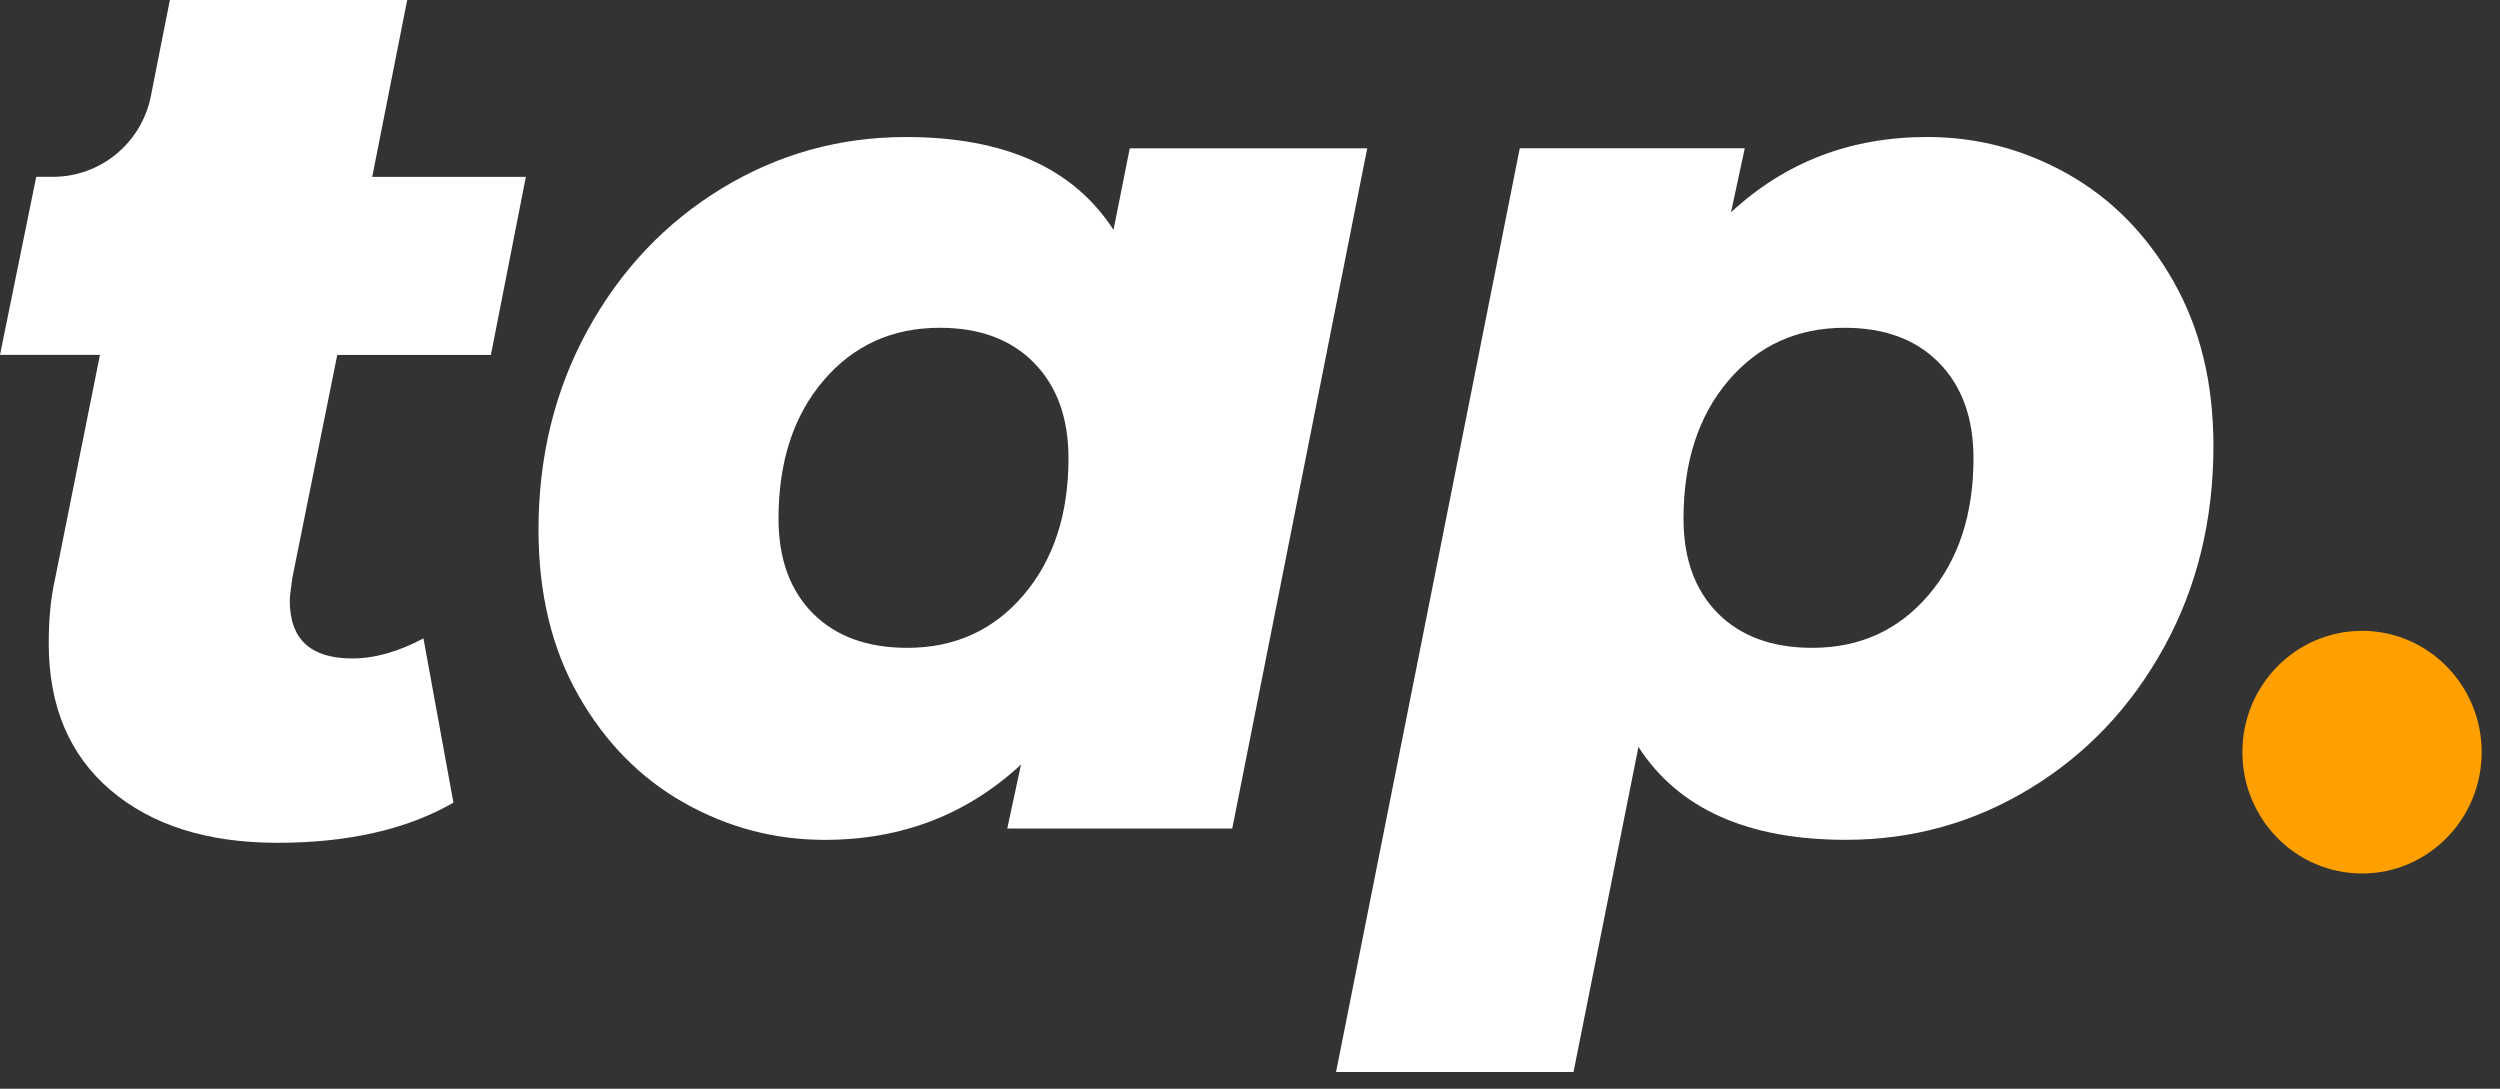
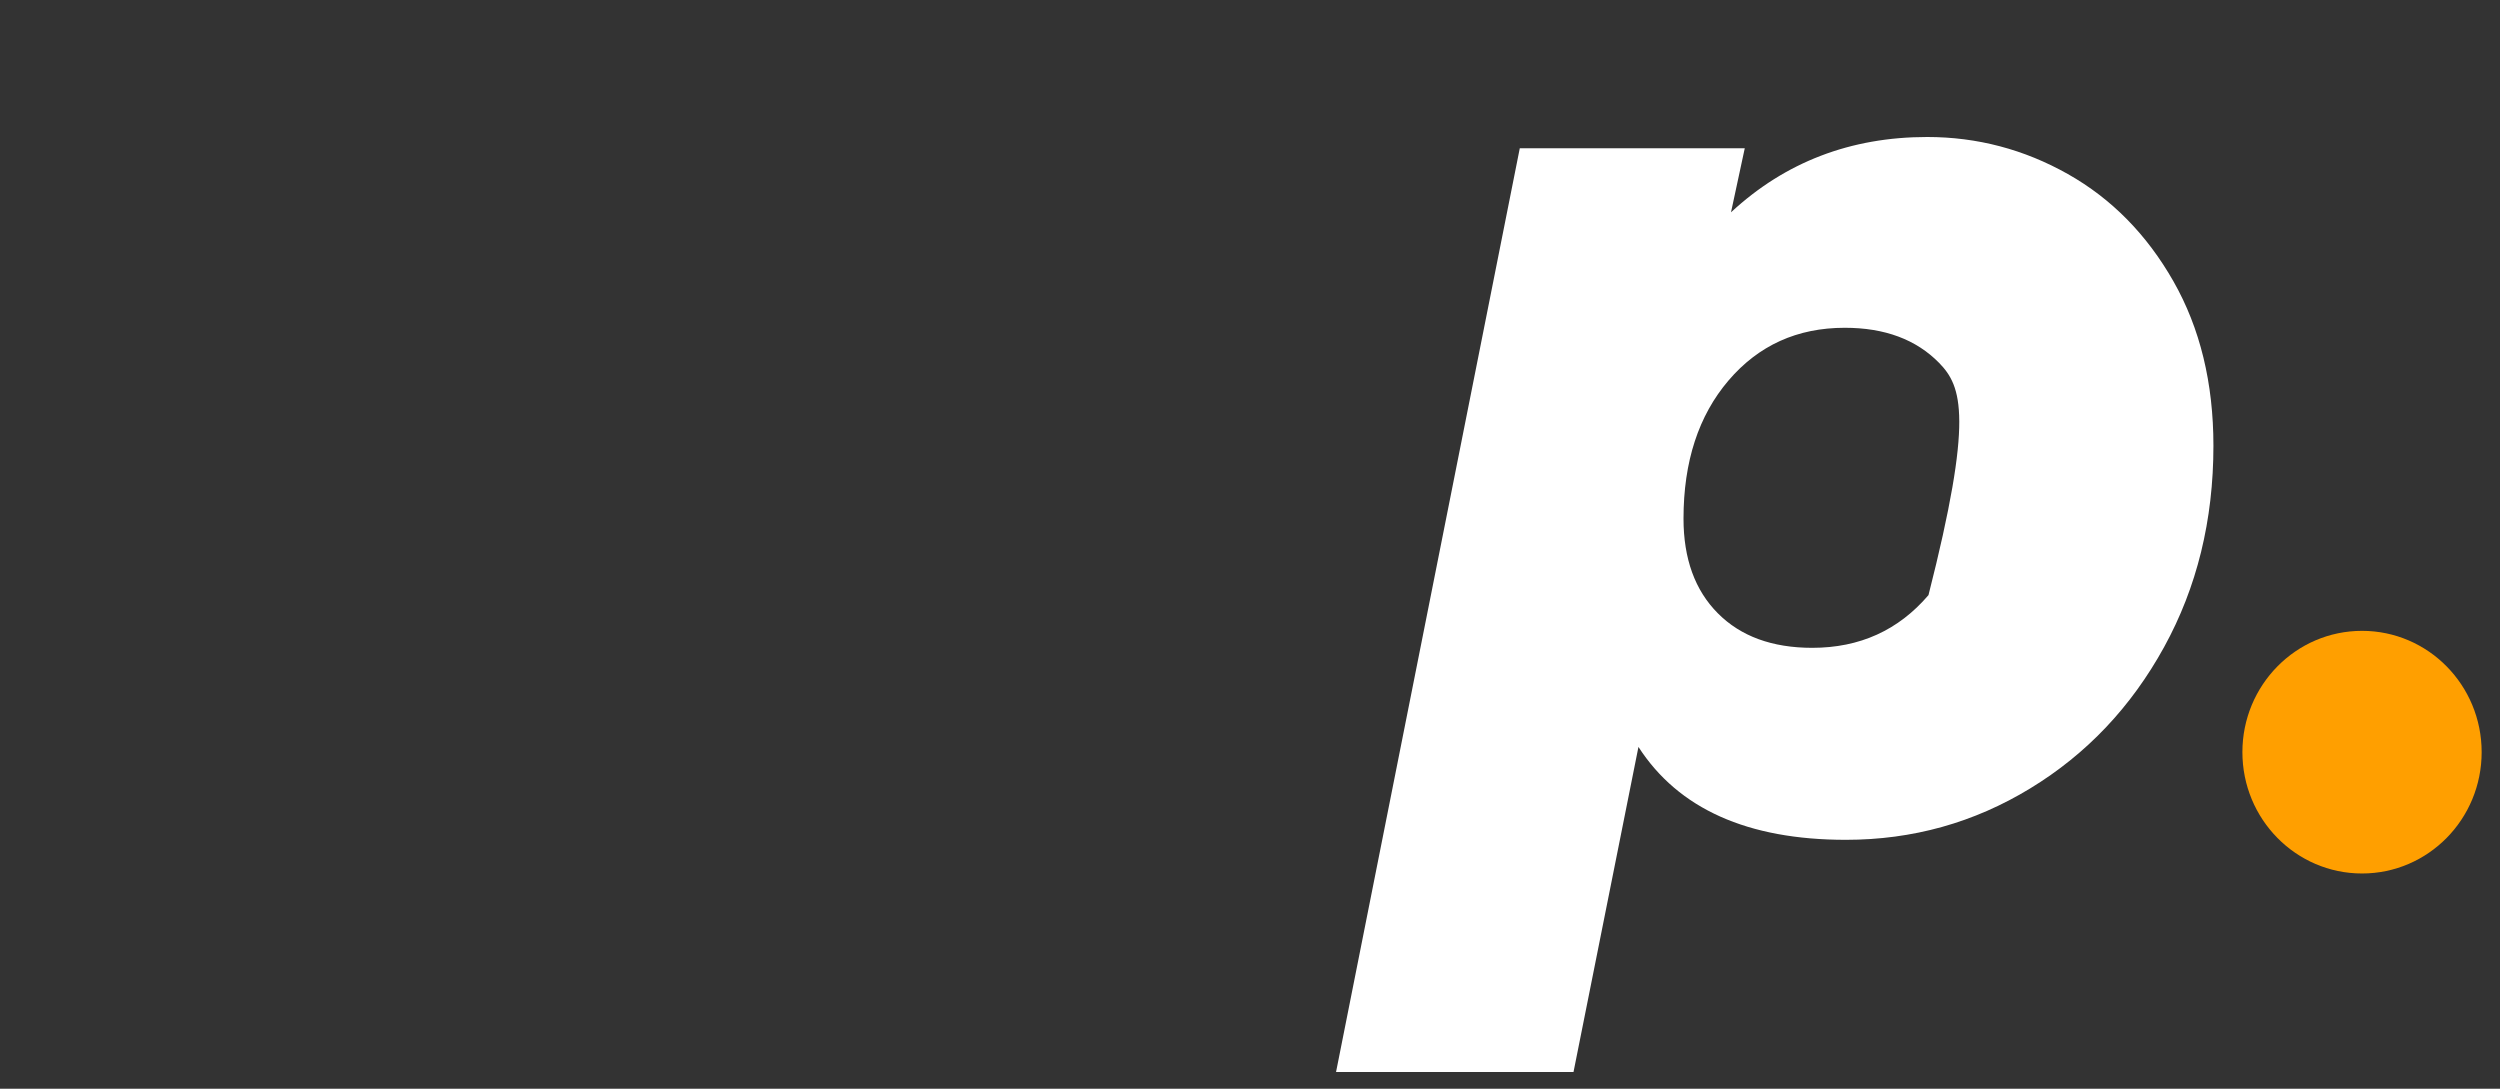
<svg xmlns="http://www.w3.org/2000/svg" width="124" height="54" viewBox="0 0 124 54" fill="none">
  <rect x="0" y="0" width="124" height="54" fill="#333333" stroke="none" />
-   <path d="M14.497 28.678C14.414 29.259 14.373 29.631 14.373 29.797C14.373 31.705 15.405 32.659 17.471 32.659C18.586 32.659 19.762 32.327 21.003 31.663L22.49 39.813C20.176 41.141 17.265 41.803 13.754 41.803C10.285 41.803 7.528 40.931 5.483 39.19C3.439 37.448 2.417 35.021 2.417 31.911C2.417 30.709 2.519 29.651 2.726 28.739L4.957 17.603H0L1.797 8.77H2.625C4.989 8.77 7.022 7.093 7.483 4.766L8.426 0H20.197L18.462 8.772H26.083L24.348 17.605H16.728L14.497 28.678Z" fill="white" />
-   <path d="M67.814 7.356L61.119 41.096H49.96L50.642 37.922C47.954 40.411 44.711 41.657 40.907 41.657C38.428 41.657 36.103 41.045 33.933 39.82C31.764 38.597 30.016 36.823 28.694 34.498C27.37 32.175 26.71 29.435 26.71 26.28C26.71 22.629 27.526 19.32 29.159 16.352C30.791 13.385 33.003 11.051 35.793 9.349C38.584 7.648 41.631 6.797 44.938 6.797C49.815 6.797 53.246 8.332 55.23 11.403L56.035 7.358H67.814V7.356ZM50.765 29.518C52.253 27.774 52.997 25.514 52.997 22.732C52.997 20.741 52.429 19.163 51.293 18.002C50.155 16.84 48.596 16.258 46.612 16.258C44.257 16.258 42.334 17.13 40.846 18.873C39.359 20.617 38.614 22.9 38.614 25.721C38.614 27.713 39.182 29.281 40.319 30.422C41.455 31.564 43.016 32.133 44.999 32.133C47.355 32.133 49.278 31.261 50.765 29.518Z" fill="white" />
-   <path d="M102.565 8.632C104.734 9.856 106.48 11.63 107.803 13.954C109.125 16.279 109.786 18.995 109.786 22.108C109.786 25.803 108.969 29.134 107.337 32.1C105.704 35.068 103.494 37.403 100.703 39.102C97.913 40.804 94.865 41.655 91.558 41.655C86.681 41.655 83.25 40.119 81.267 37.048L78.046 53.172H66.268L75.381 7.355H86.54L85.858 10.53C88.544 8.04 91.789 6.795 95.592 6.795C98.07 6.796 100.395 7.409 102.565 8.632ZM95.653 29.517C97.141 27.774 97.885 25.513 97.885 22.732C97.885 20.74 97.317 19.163 96.181 18.001C95.043 16.839 93.484 16.258 91.5 16.258C89.144 16.258 87.222 17.129 85.734 18.873C84.247 20.616 83.502 22.899 83.502 25.721C83.502 27.712 84.07 29.28 85.207 30.421C86.343 31.563 87.904 32.132 89.888 32.132C92.243 32.132 94.164 31.26 95.653 29.517Z" fill="white" />
+   <path d="M102.565 8.632C104.734 9.856 106.48 11.63 107.803 13.954C109.125 16.279 109.786 18.995 109.786 22.108C109.786 25.803 108.969 29.134 107.337 32.1C105.704 35.068 103.494 37.403 100.703 39.102C97.913 40.804 94.865 41.655 91.558 41.655C86.681 41.655 83.25 40.119 81.267 37.048L78.046 53.172H66.268L75.381 7.355H86.54L85.858 10.53C88.544 8.04 91.789 6.795 95.592 6.795C98.07 6.796 100.395 7.409 102.565 8.632ZM95.653 29.517C97.885 20.74 97.317 19.163 96.181 18.001C95.043 16.839 93.484 16.258 91.5 16.258C89.144 16.258 87.222 17.129 85.734 18.873C84.247 20.616 83.502 22.899 83.502 25.721C83.502 27.712 84.07 29.28 85.207 30.421C86.343 31.563 87.904 32.132 89.888 32.132C92.243 32.132 94.164 31.26 95.653 29.517Z" fill="white" />
  <path d="M117.157 43.325C120.434 43.325 123.09 40.631 123.09 37.307C123.09 33.984 120.434 31.29 117.157 31.29C113.879 31.29 111.223 33.984 111.223 37.307C111.223 40.631 113.879 43.325 117.157 43.325Z" fill="#FF9F00" />
</svg>